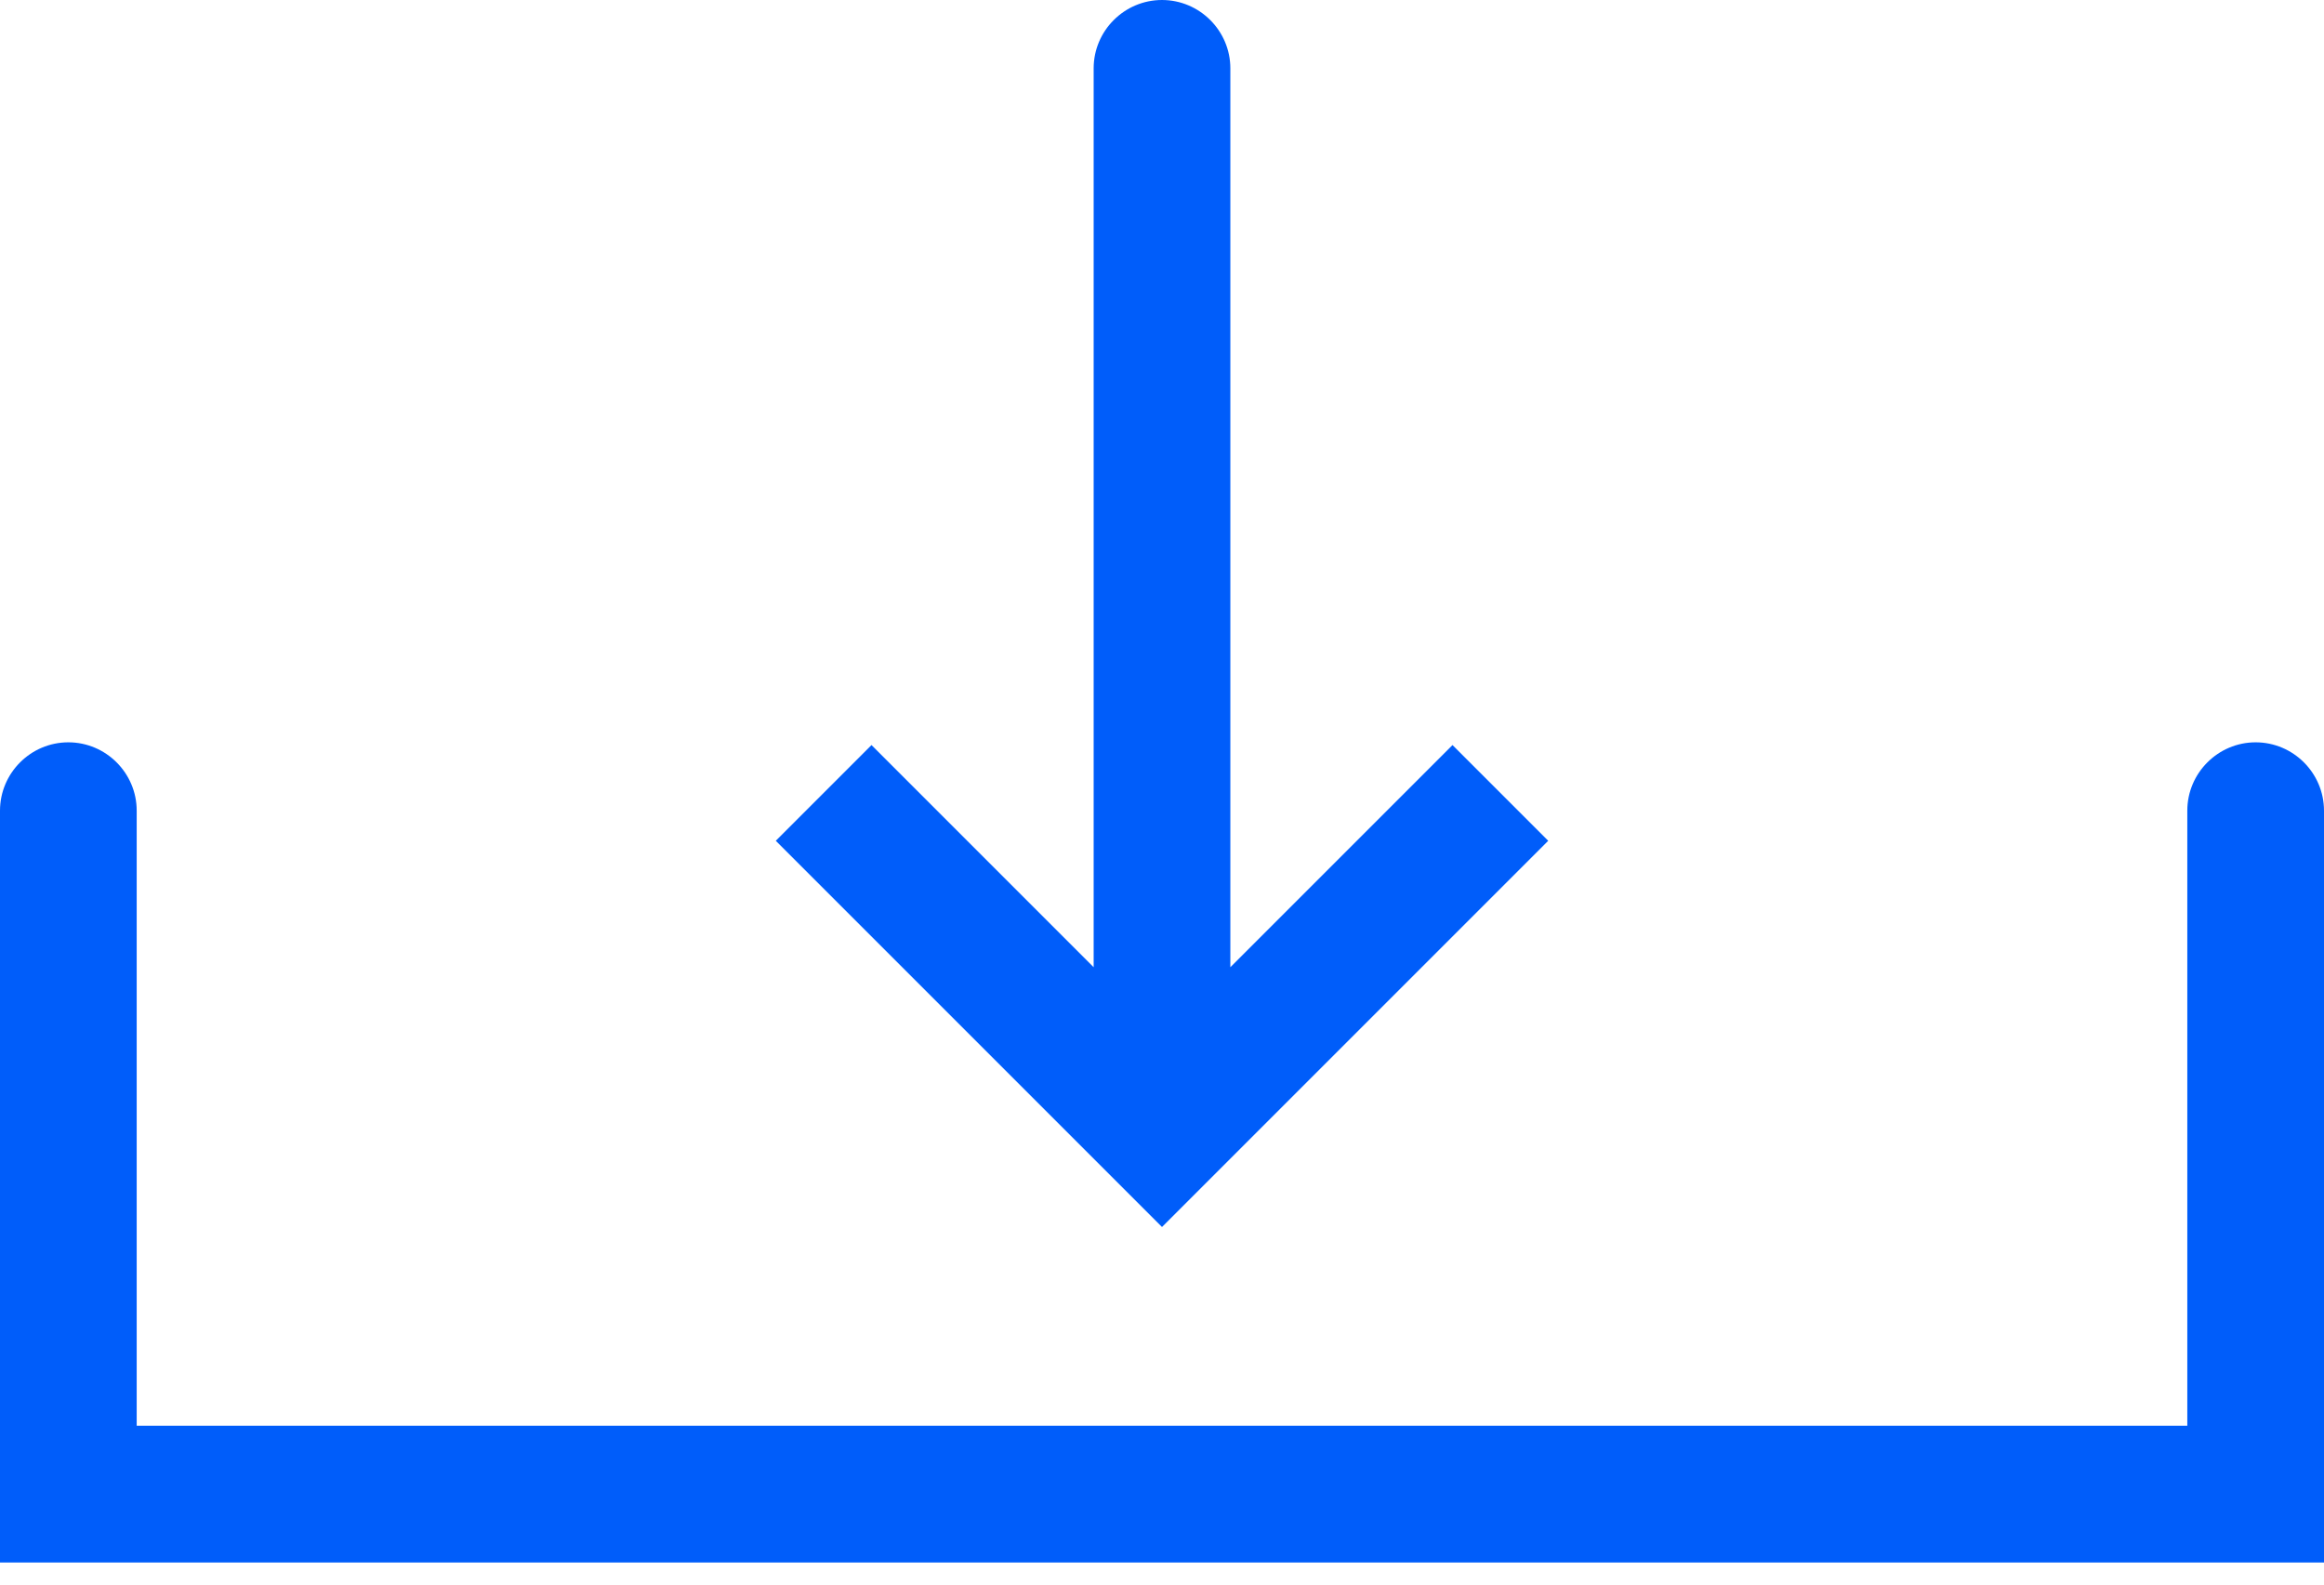
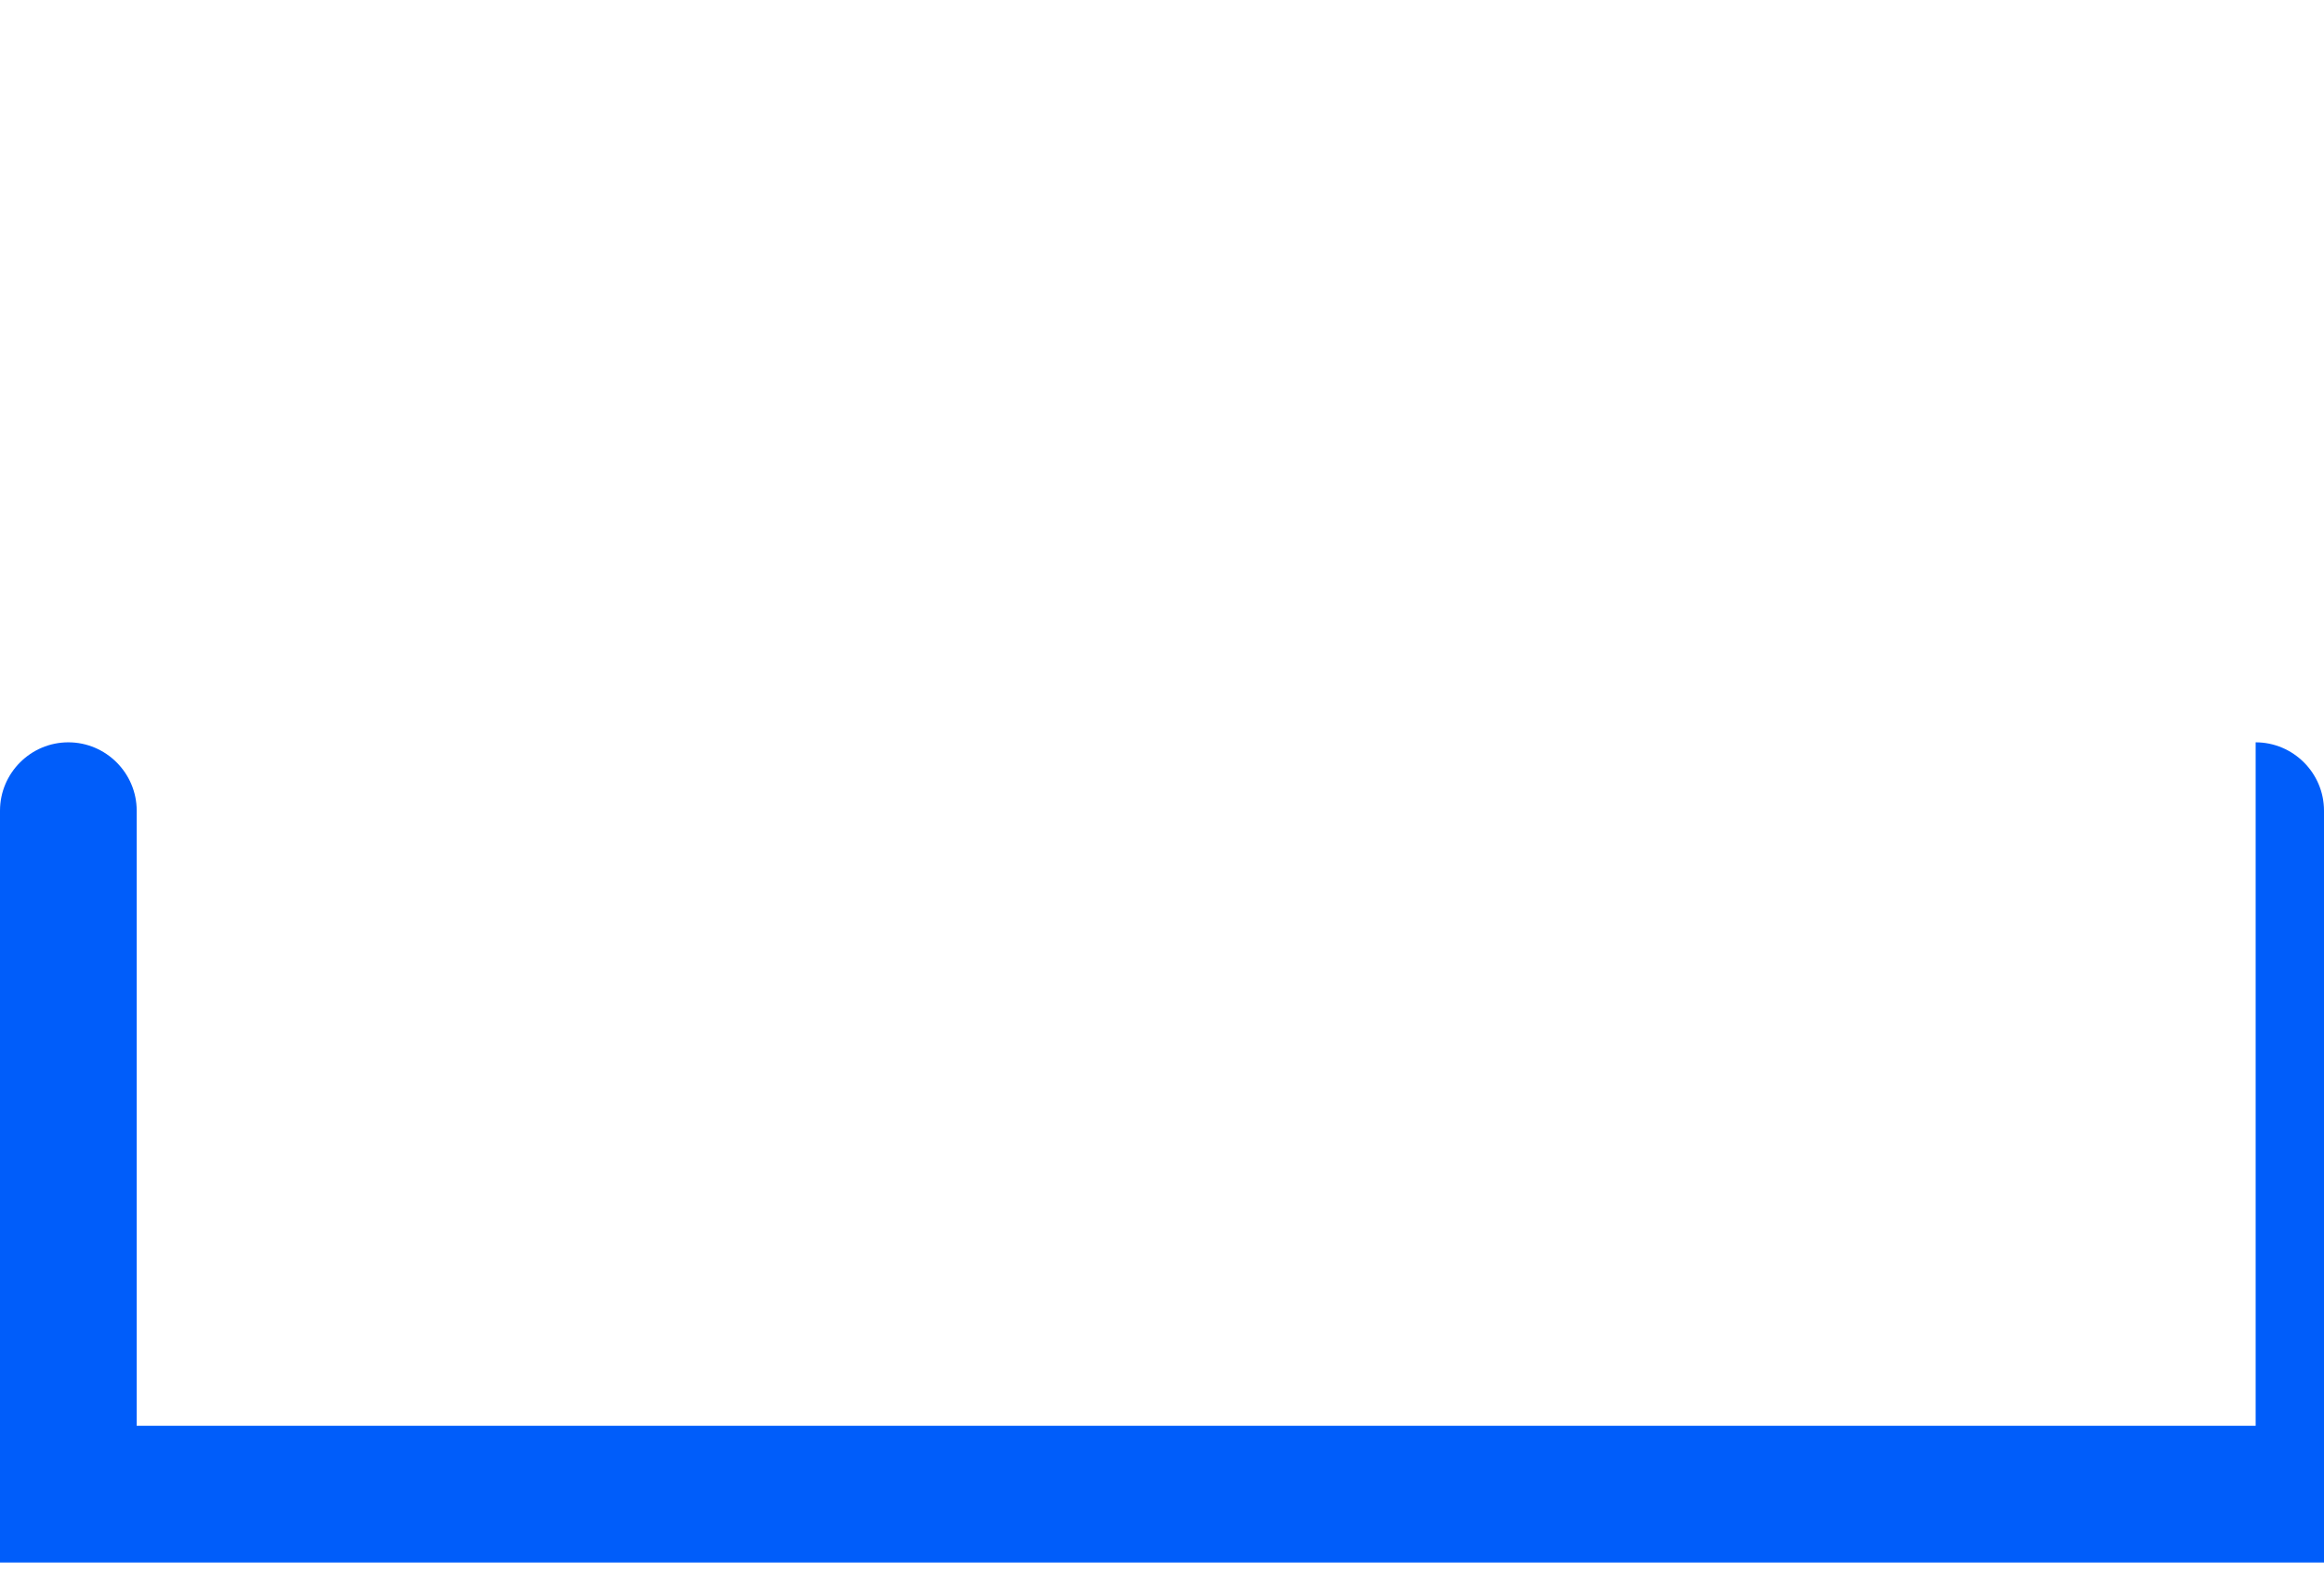
<svg xmlns="http://www.w3.org/2000/svg" width="22" height="15" viewBox="0 0 22 15" fill="none">
-   <path d="M22 7.674C22 7.318 21.709 7.027 21.353 7.027C20.997 7.027 20.706 7.318 20.706 7.674V13.497H1.294V7.674C1.294 7.318 1.003 7.027 0.647 7.027C0.291 7.027 0 7.318 0 7.674V14.791H21.191L22 14.791V7.674Z" fill="#005DFA" />
-   <path d="M11 11.615L14.656 7.959L13.75 7.053L11.647 9.156V0.647C11.647 0.291 11.356 0 11 0C10.644 0 10.353 0.291 10.353 0.647V9.156L8.25 7.053L7.344 7.959L11 11.615Z" fill="#005DFA" />
+   <path d="M22 7.674C22 7.318 21.709 7.027 21.353 7.027V13.497H1.294V7.674C1.294 7.318 1.003 7.027 0.647 7.027C0.291 7.027 0 7.318 0 7.674V14.791H21.191L22 14.791V7.674Z" fill="#005DFA" />
</svg>